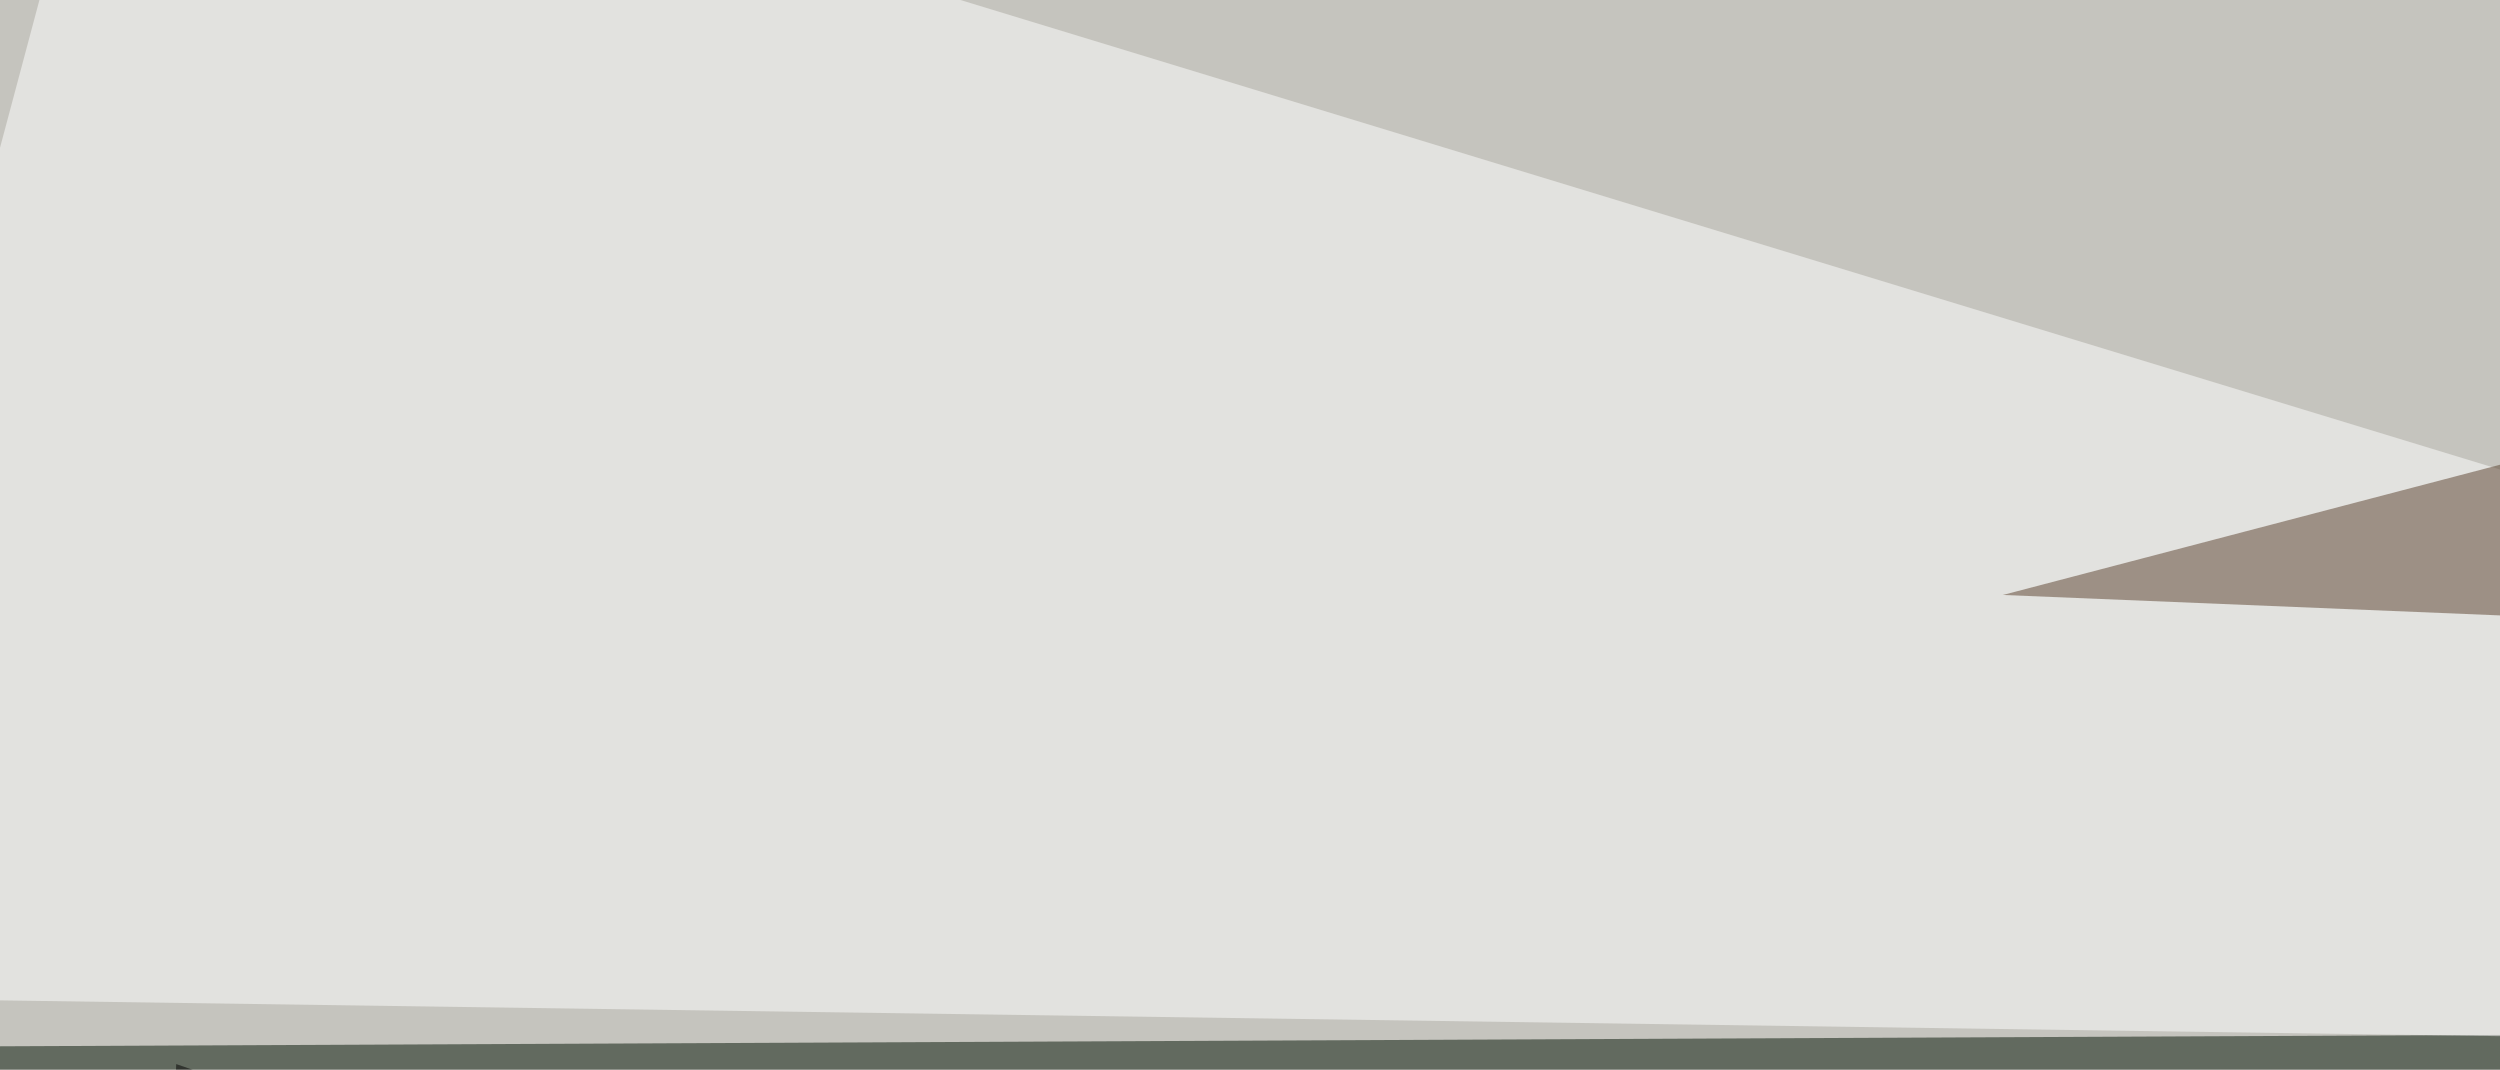
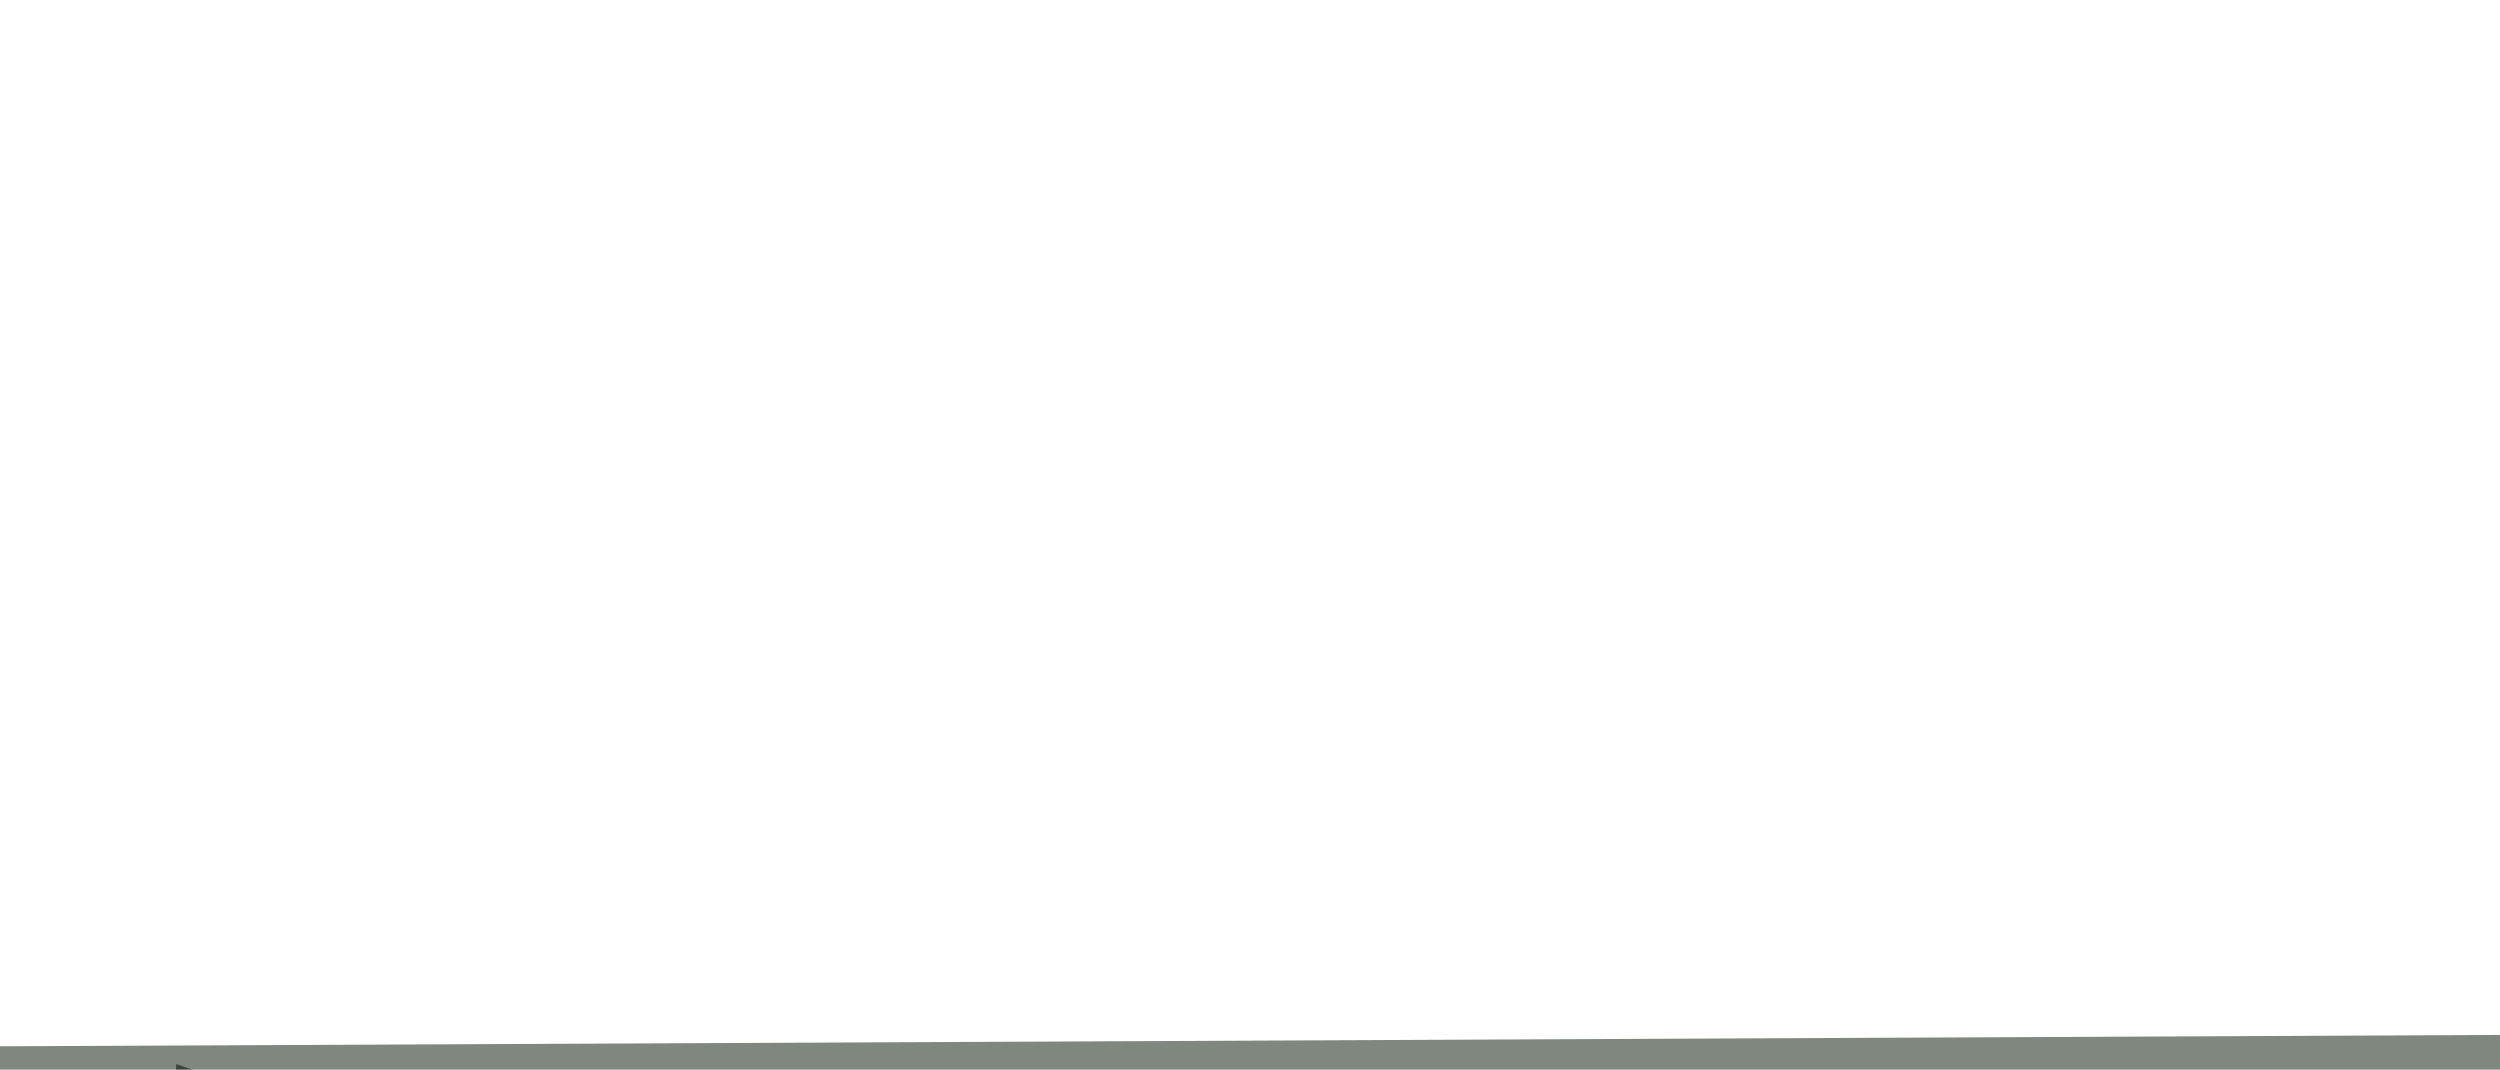
<svg xmlns="http://www.w3.org/2000/svg" width="437" height="187">
  <filter id="a">
    <feGaussianBlur stdDeviation="55" />
  </filter>
-   <rect width="100%" height="100%" fill="#c5c4be" />
  <g filter="url(#a)">
    <g fill-opacity=".5">
      <path fill="#010" d="M-45.4 183.1l659.2-3-272.5 120.2z" />
      <path d="M27.8 268l3-82 246 85z" />
-       <path fill="#fff" d="M19-45.4L777.8 186l-817.4-11.7z" />
-       <path fill="#58402d" d="M350.1 104L719.2 7.3l-11.7 111.4z" />
    </g>
  </g>
</svg>